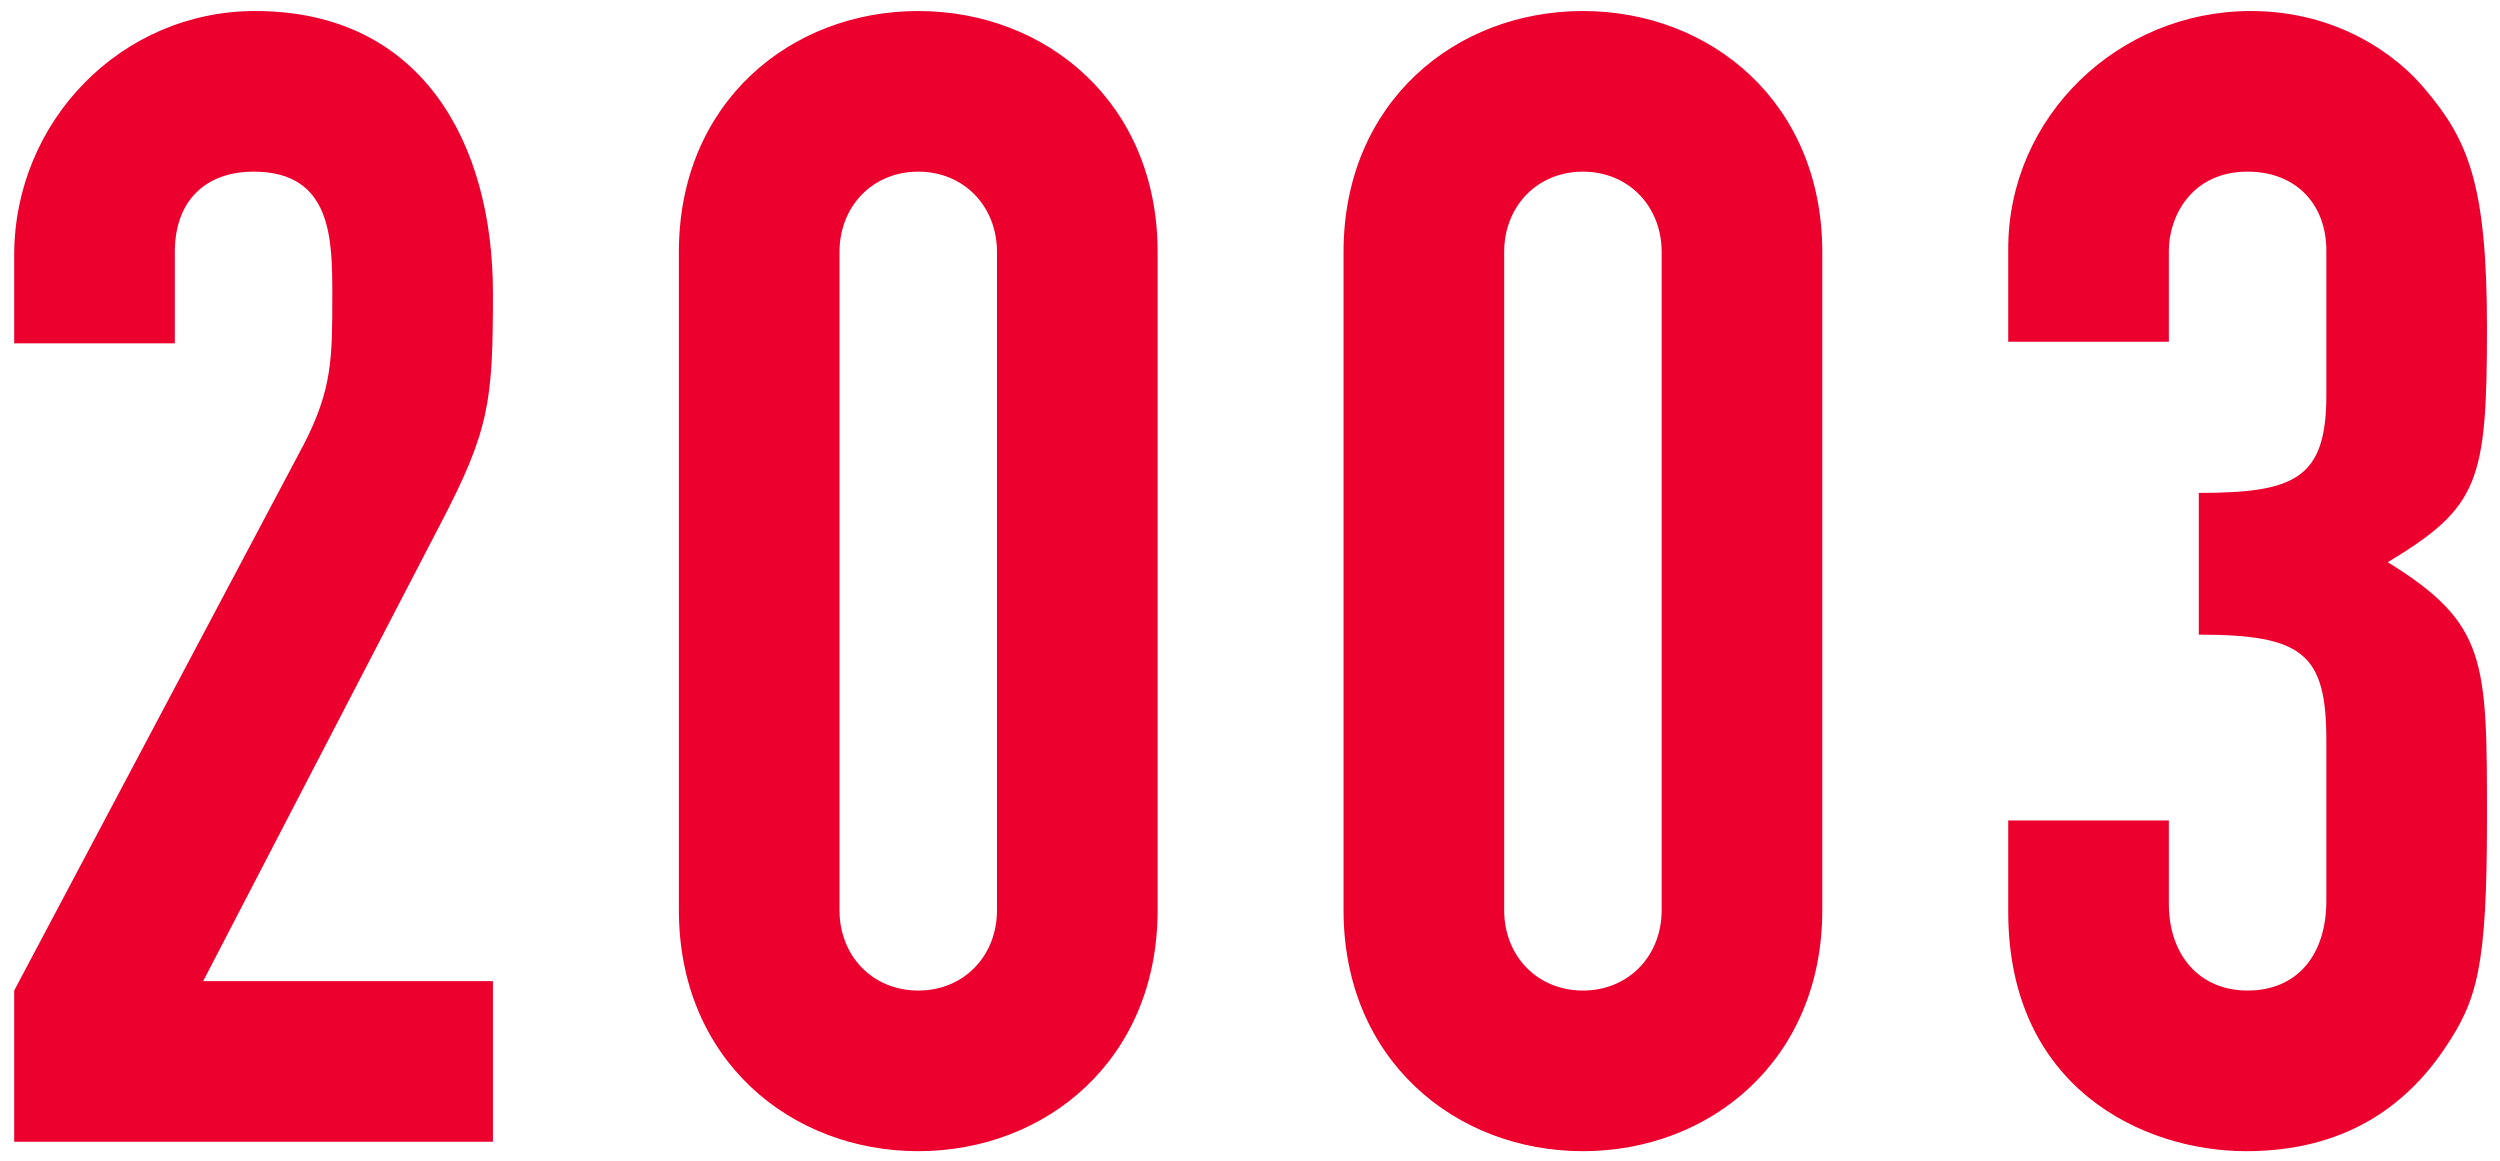
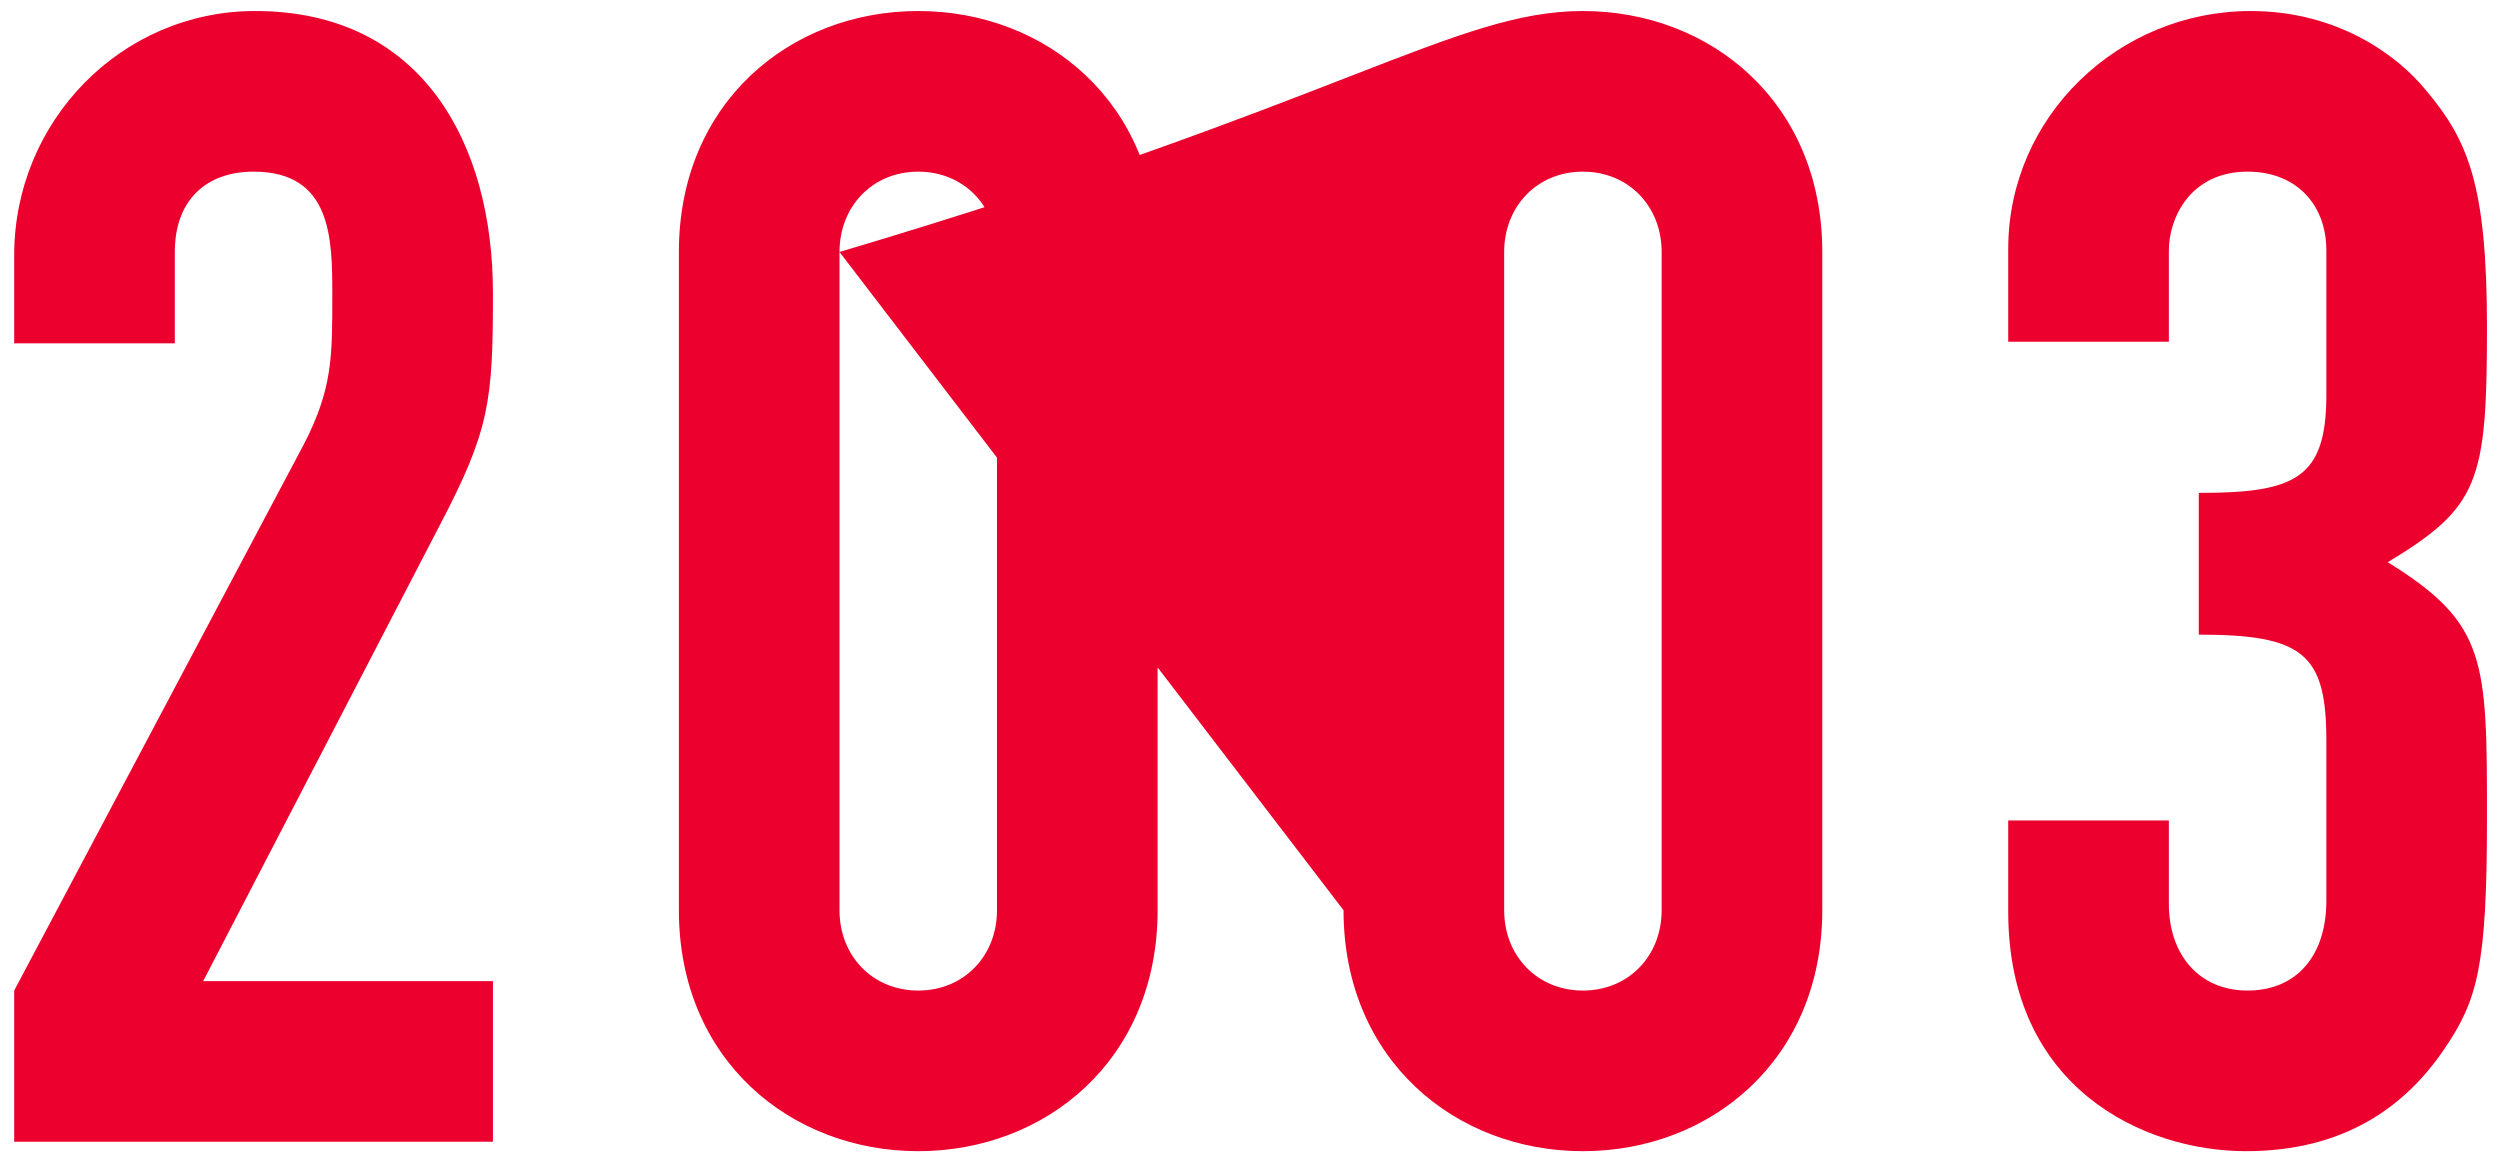
<svg xmlns="http://www.w3.org/2000/svg" width="127" height="59" viewBox="0 0 127 59" fill="none">
-   <path d="M0.721 58V50.32L15.441 22.56C16.881 19.76 16.881 18.16 16.881 15.04C16.881 12.16 16.881 8.72 12.881 8.72C10.481 8.72 8.881 10.16 8.881 12.8V17.44H0.721V12.96C0.721 6.16 6.161 0.56 12.961 0.56C21.441 0.56 25.041 7.28 25.041 14.88C25.041 20.4 24.881 21.84 22.321 26.72L10.321 49.84H25.041V58H0.721ZM34.487 46.24V12.8C34.487 5.2 40.167 0.56 46.647 0.56C53.127 0.56 58.807 5.2 58.807 12.8V46.24C58.807 53.84 53.127 58.48 46.647 58.48C40.167 58.48 34.487 53.84 34.487 46.24ZM42.647 12.8V46.24C42.647 48.56 44.327 50.32 46.647 50.32C48.967 50.32 50.647 48.56 50.647 46.24V12.8C50.647 10.48 48.967 8.72 46.647 8.72C44.327 8.72 42.647 10.48 42.647 12.8ZM68.252 46.24V12.8C68.252 5.2 73.932 0.56 80.412 0.56C86.892 0.56 92.572 5.2 92.572 12.8V46.24C92.572 53.84 86.892 58.48 80.412 58.48C73.932 58.48 68.252 53.84 68.252 46.24ZM76.412 12.8V46.24C76.412 48.56 78.092 50.32 80.412 50.32C82.732 50.32 84.412 48.56 84.412 46.24V12.8C84.412 10.48 82.732 8.72 80.412 8.72C78.092 8.72 76.412 10.48 76.412 12.8ZM111.698 32.24V25.04C116.578 25.04 118.178 24.32 118.178 20.08V12.72C118.178 10.4 116.658 8.72 114.178 8.72C111.298 8.72 110.178 11.04 110.178 12.72V17.36H102.018V12.64C102.018 5.92 107.618 0.56 114.338 0.56C118.738 0.56 121.778 2.8 123.218 4.56C125.378 7.12 126.338 9.36 126.338 16.64C126.338 24.48 125.938 25.76 121.298 28.56C126.338 31.68 126.338 33.52 126.338 41.6C126.338 49.12 125.858 50.8 124.178 53.28C122.178 56.24 119.058 58.48 114.098 58.48C108.898 58.48 102.018 55.28 102.018 46.32V41.68H110.178V45.92C110.178 48.48 111.698 50.32 114.178 50.32C116.658 50.32 118.178 48.56 118.178 45.76V37.6C118.178 33.2 116.978 32.24 111.698 32.24Z" fill="#EC002D" />
+   <path d="M0.721 58V50.32L15.441 22.56C16.881 19.76 16.881 18.16 16.881 15.04C16.881 12.16 16.881 8.72 12.881 8.72C10.481 8.72 8.881 10.16 8.881 12.8V17.44H0.721V12.96C0.721 6.16 6.161 0.56 12.961 0.56C21.441 0.56 25.041 7.28 25.041 14.88C25.041 20.4 24.881 21.84 22.321 26.72L10.321 49.84H25.041V58H0.721ZM34.487 46.24V12.8C34.487 5.2 40.167 0.56 46.647 0.56C53.127 0.56 58.807 5.2 58.807 12.8V46.24C58.807 53.84 53.127 58.48 46.647 58.48C40.167 58.48 34.487 53.84 34.487 46.24ZM42.647 12.8V46.24C42.647 48.56 44.327 50.32 46.647 50.32C48.967 50.32 50.647 48.56 50.647 46.24V12.8C50.647 10.48 48.967 8.72 46.647 8.72C44.327 8.72 42.647 10.48 42.647 12.8ZV12.8C68.252 5.2 73.932 0.56 80.412 0.56C86.892 0.56 92.572 5.2 92.572 12.8V46.24C92.572 53.84 86.892 58.48 80.412 58.48C73.932 58.48 68.252 53.84 68.252 46.24ZM76.412 12.8V46.24C76.412 48.56 78.092 50.32 80.412 50.32C82.732 50.32 84.412 48.56 84.412 46.24V12.8C84.412 10.48 82.732 8.72 80.412 8.72C78.092 8.72 76.412 10.48 76.412 12.8ZM111.698 32.24V25.04C116.578 25.04 118.178 24.32 118.178 20.08V12.72C118.178 10.4 116.658 8.72 114.178 8.72C111.298 8.72 110.178 11.04 110.178 12.72V17.36H102.018V12.64C102.018 5.92 107.618 0.56 114.338 0.56C118.738 0.56 121.778 2.8 123.218 4.56C125.378 7.12 126.338 9.36 126.338 16.64C126.338 24.48 125.938 25.76 121.298 28.56C126.338 31.68 126.338 33.52 126.338 41.6C126.338 49.12 125.858 50.8 124.178 53.28C122.178 56.24 119.058 58.48 114.098 58.48C108.898 58.48 102.018 55.28 102.018 46.32V41.68H110.178V45.92C110.178 48.48 111.698 50.32 114.178 50.32C116.658 50.32 118.178 48.56 118.178 45.76V37.6C118.178 33.2 116.978 32.24 111.698 32.24Z" fill="#EC002D" />
</svg>